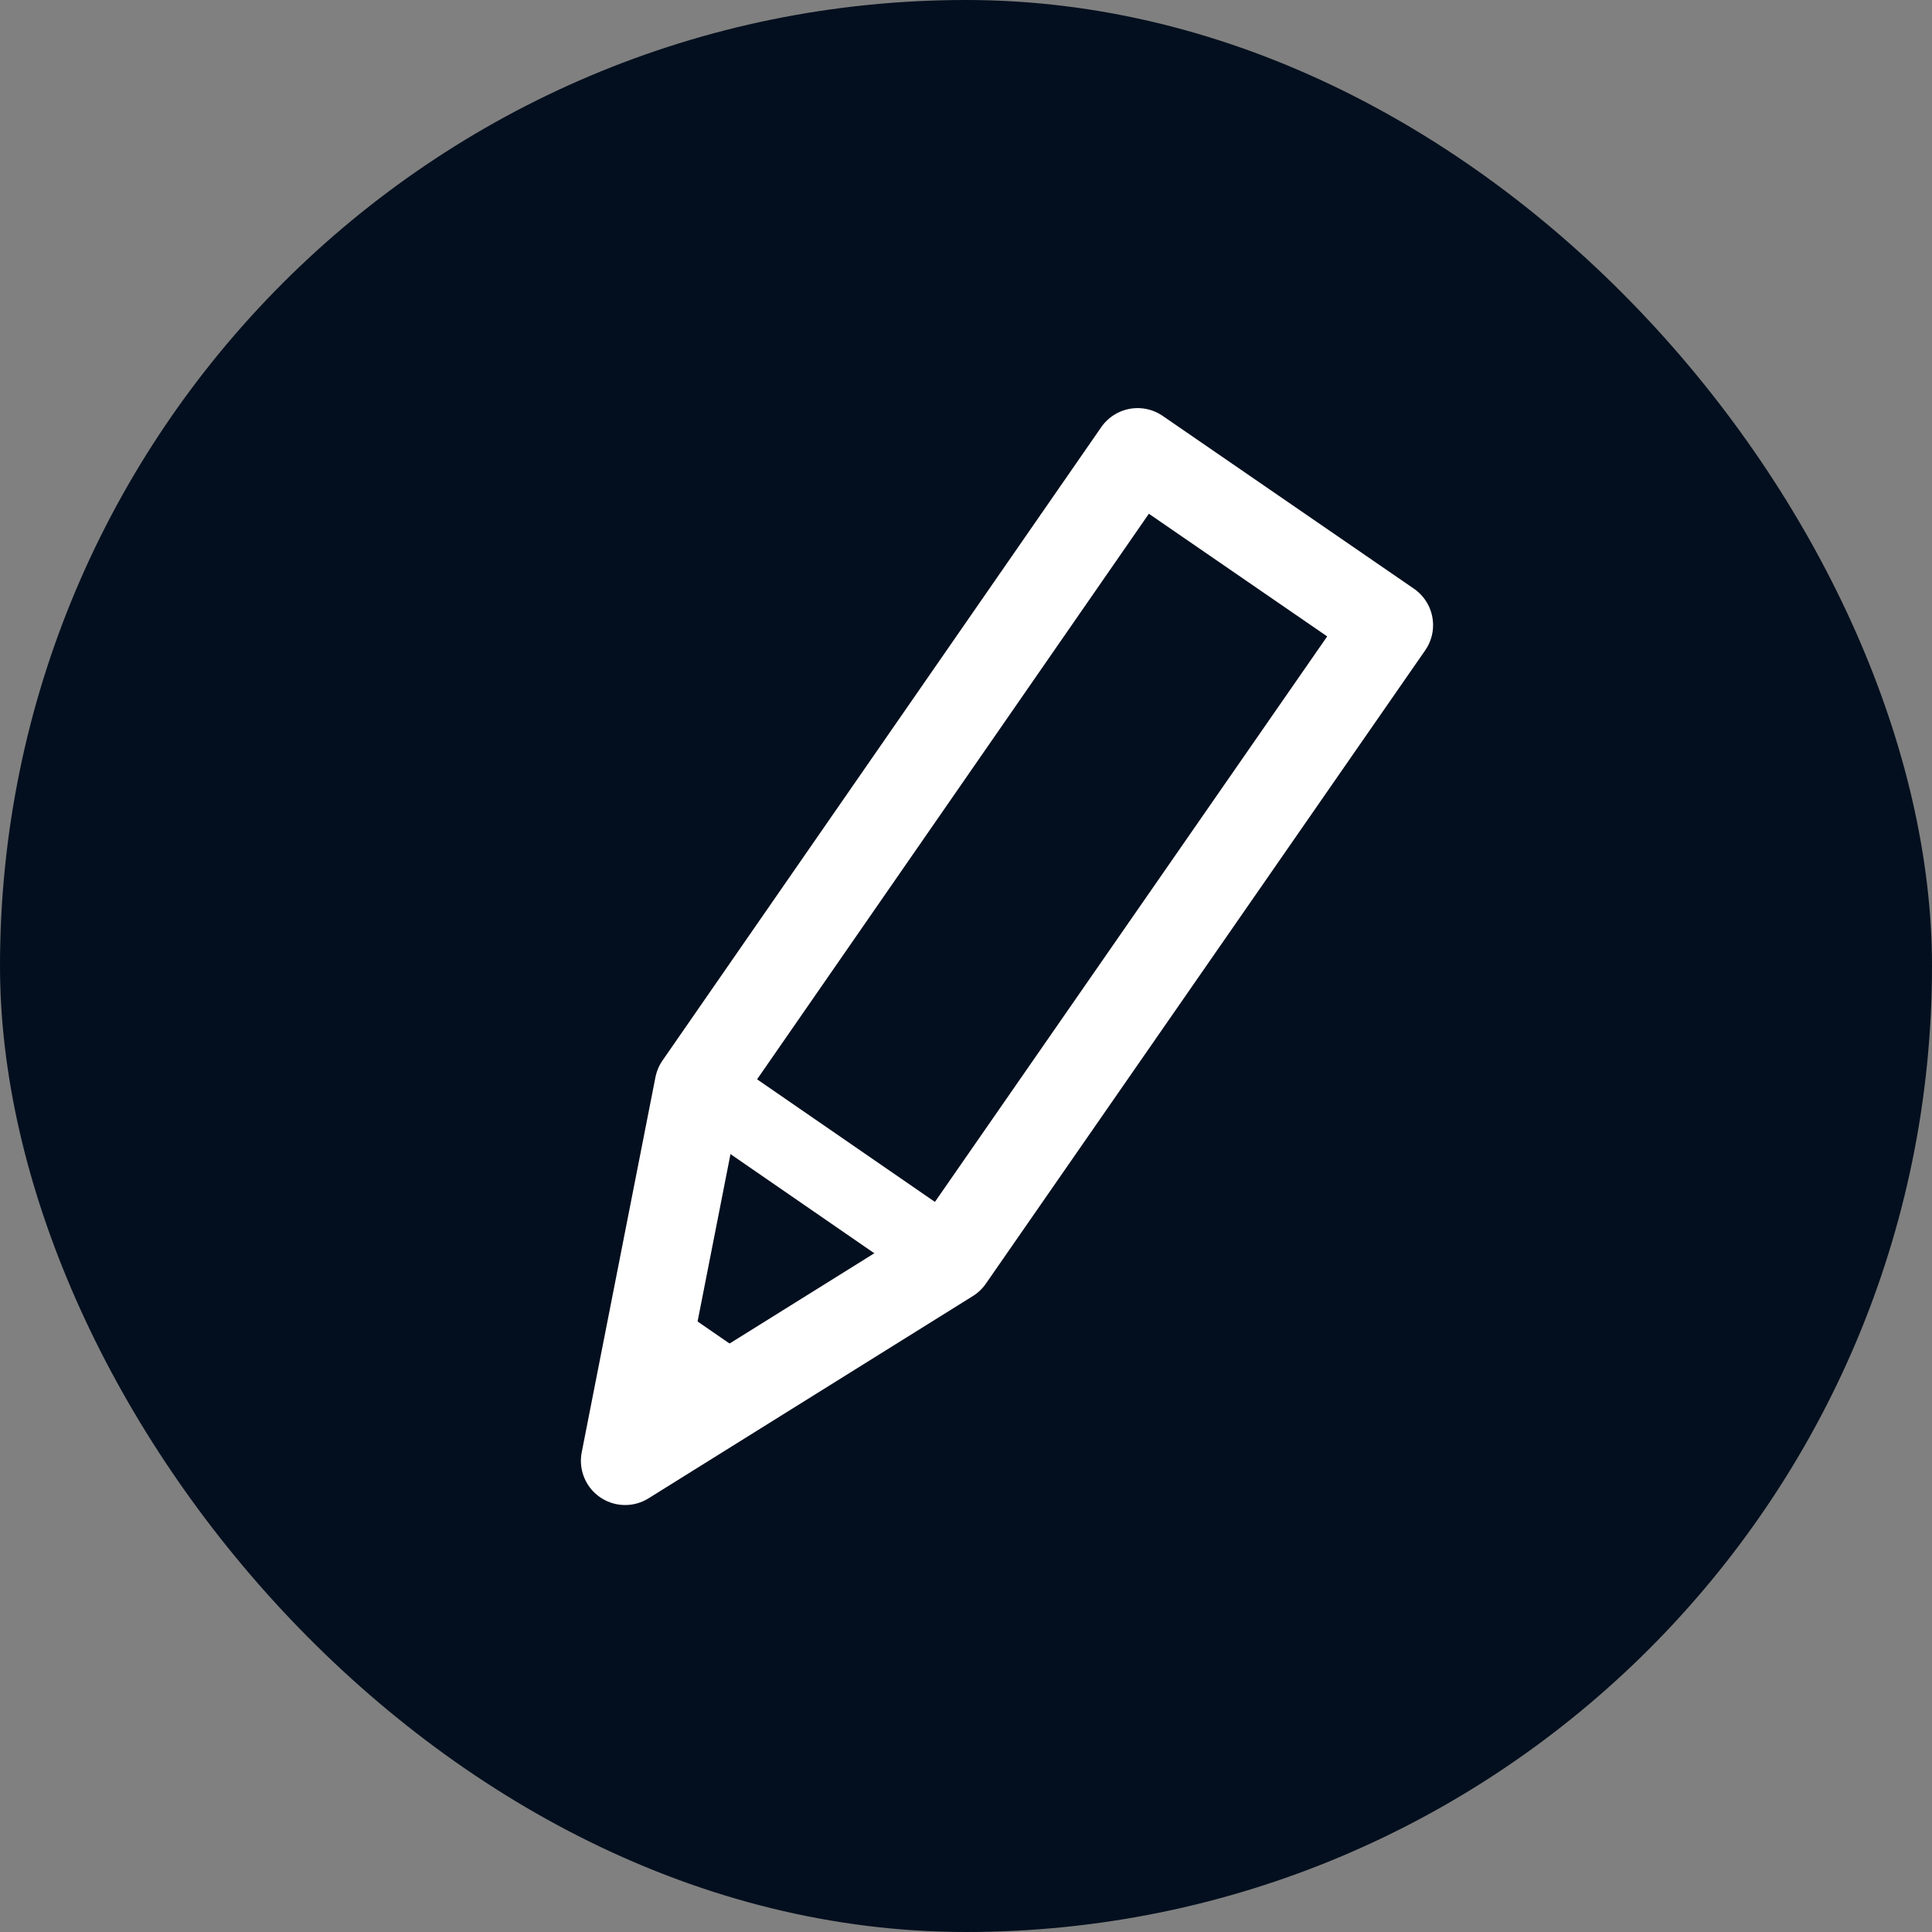
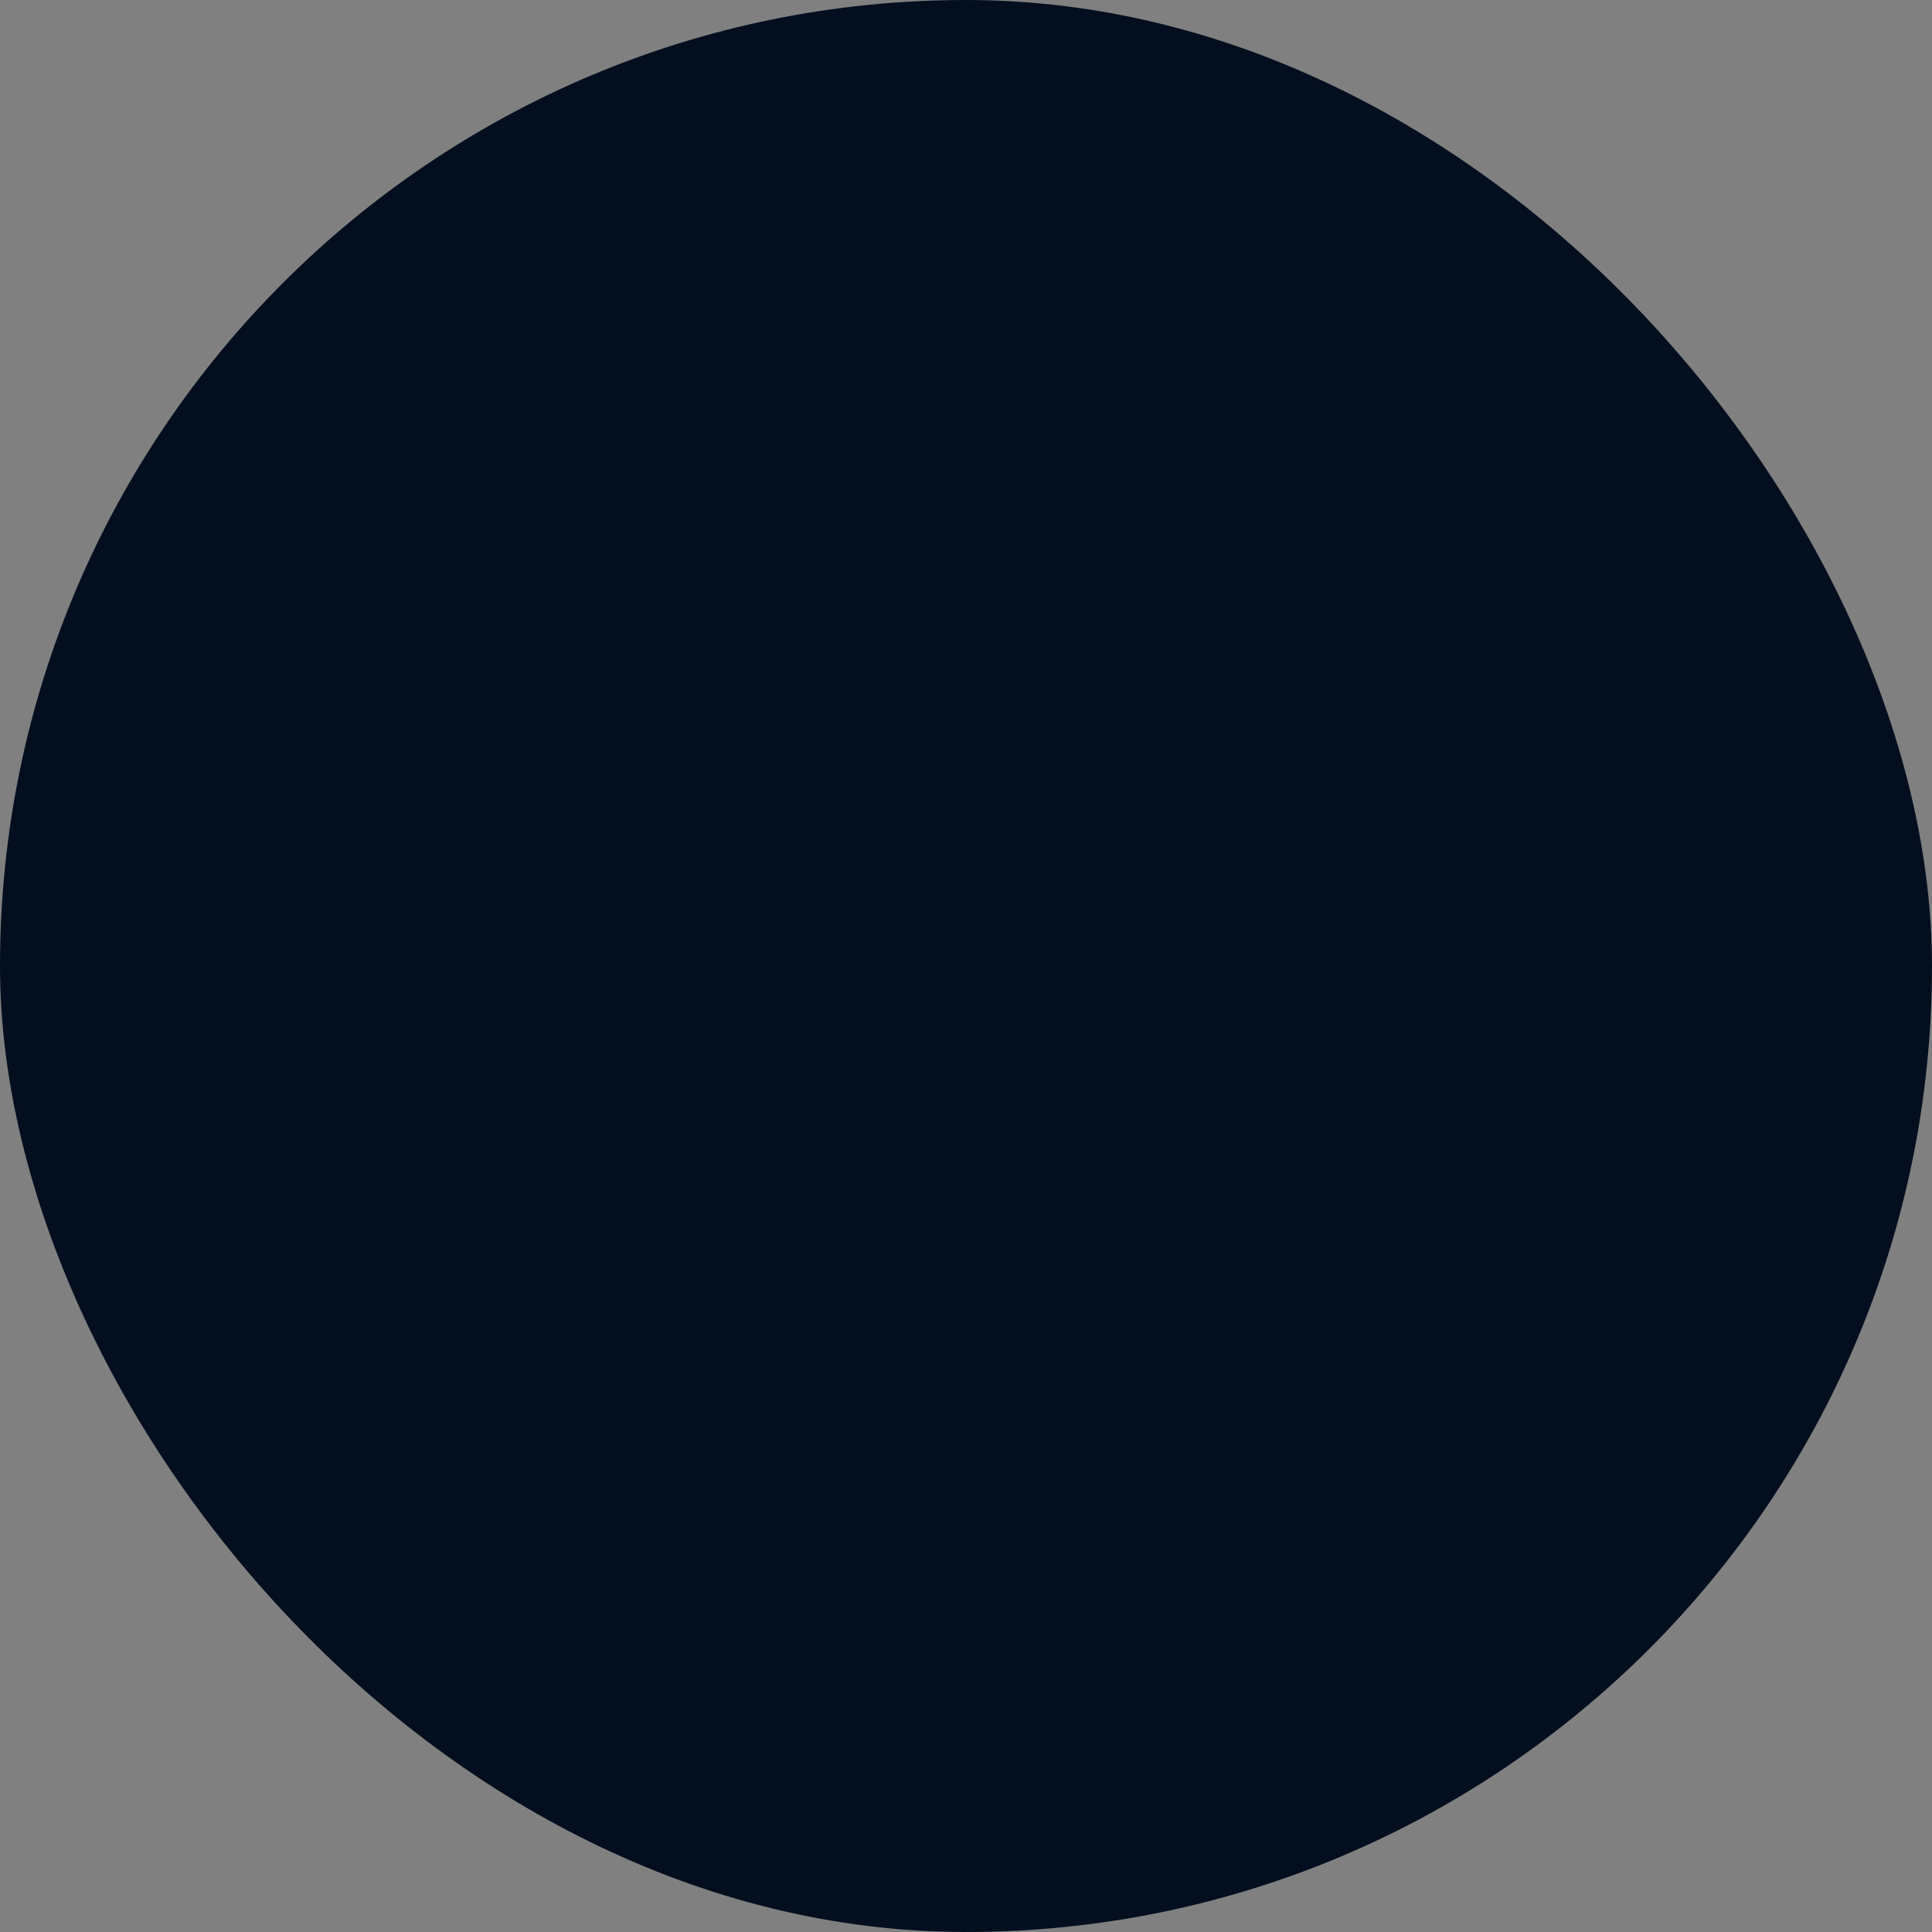
<svg xmlns="http://www.w3.org/2000/svg" viewBox="0 0 32.76 32.76">
  <rect x="0" y="0" width="32.76" height="32.76" fill="#808080" stroke="none" />
  <defs>
    <style>.cls-1{fill:#030f1e;}.cls-2,.cls-3{fill:none;stroke:#fff;stroke-linecap:round;stroke-linejoin:round;}.cls-2{stroke-width:1.5px;}.cls-3{stroke-width:1.3px;}.cls-4{fill:#fff;}</style>
  </defs>
  <title>icon_review</title>
  <g id="design">
    <rect class="cls-1" width="32.76" height="32.76" rx="16.38" />
-     <polygon class="cls-2" points="16.1 21.34 23.55 10.6 19.29 7.67 11.85 18.41 10.6 24.77 16.1 21.34" />
-     <line class="cls-3" x1="16.1" y1="21.34" x2="11.85" y2="18.41" />
-     <polygon class="cls-4" points="13.05 23.25 11.15 21.94 10.6 24.77 13.05 23.25" />
  </g>
</svg>